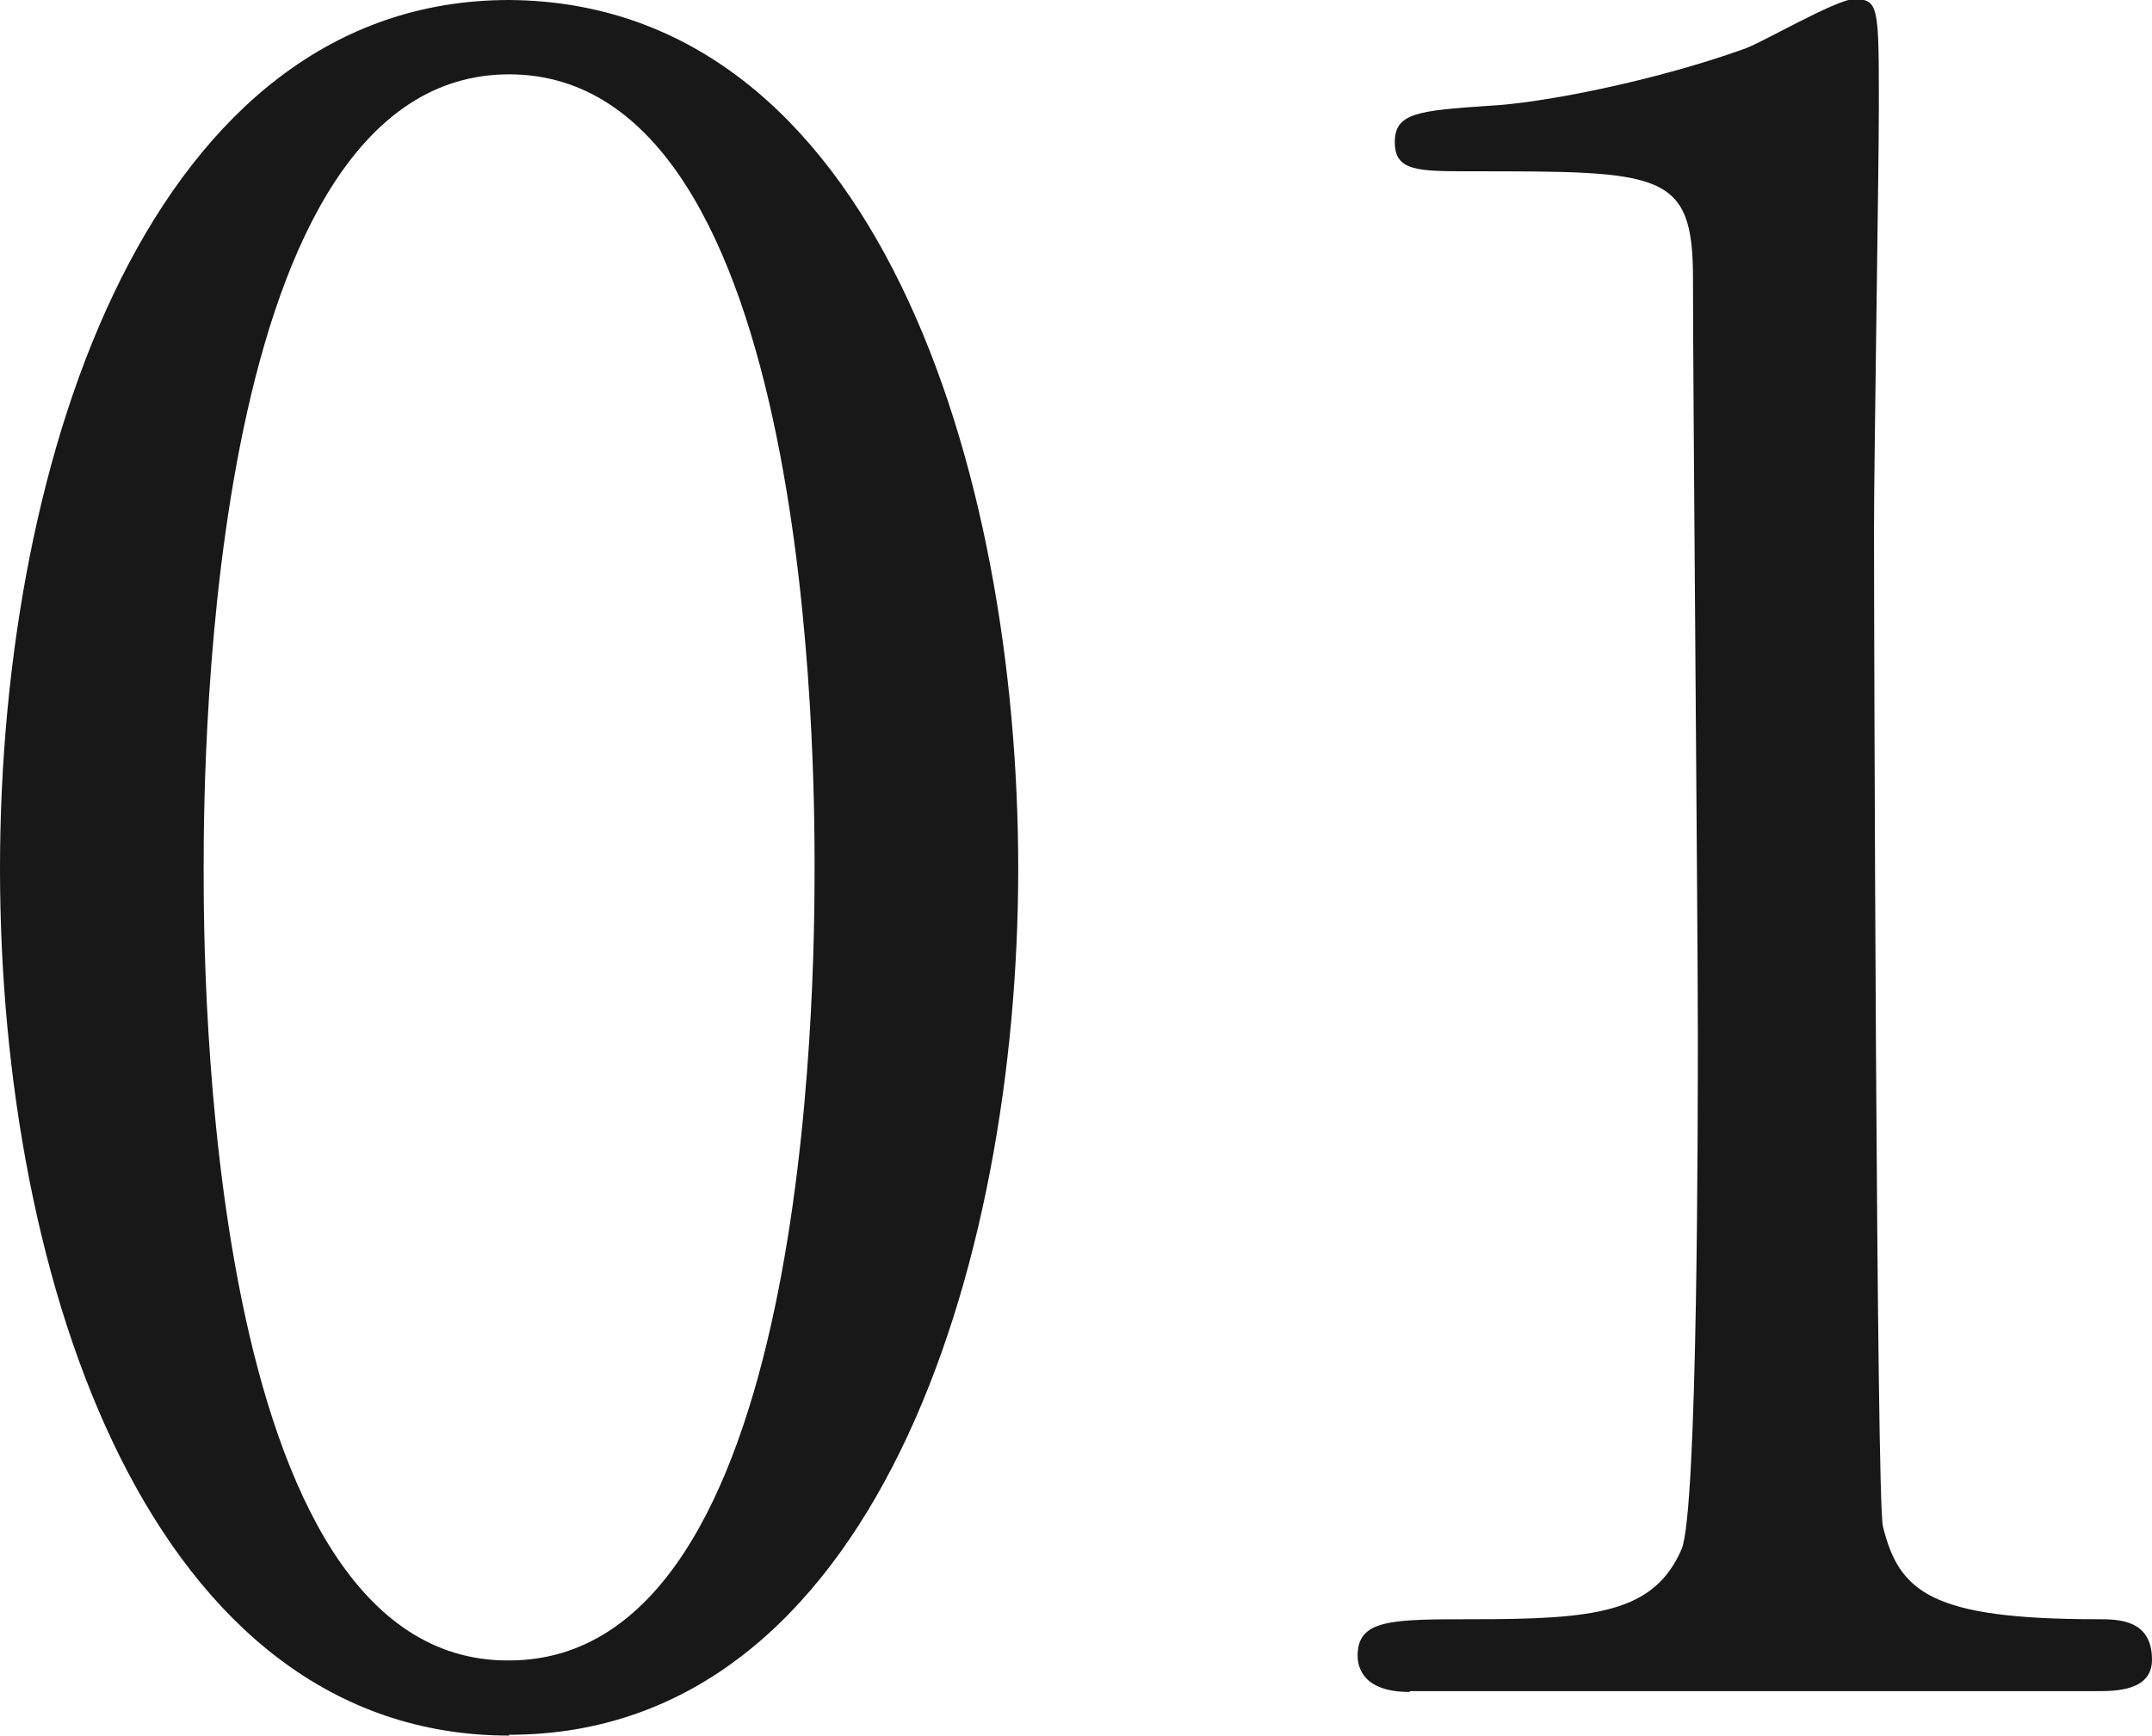
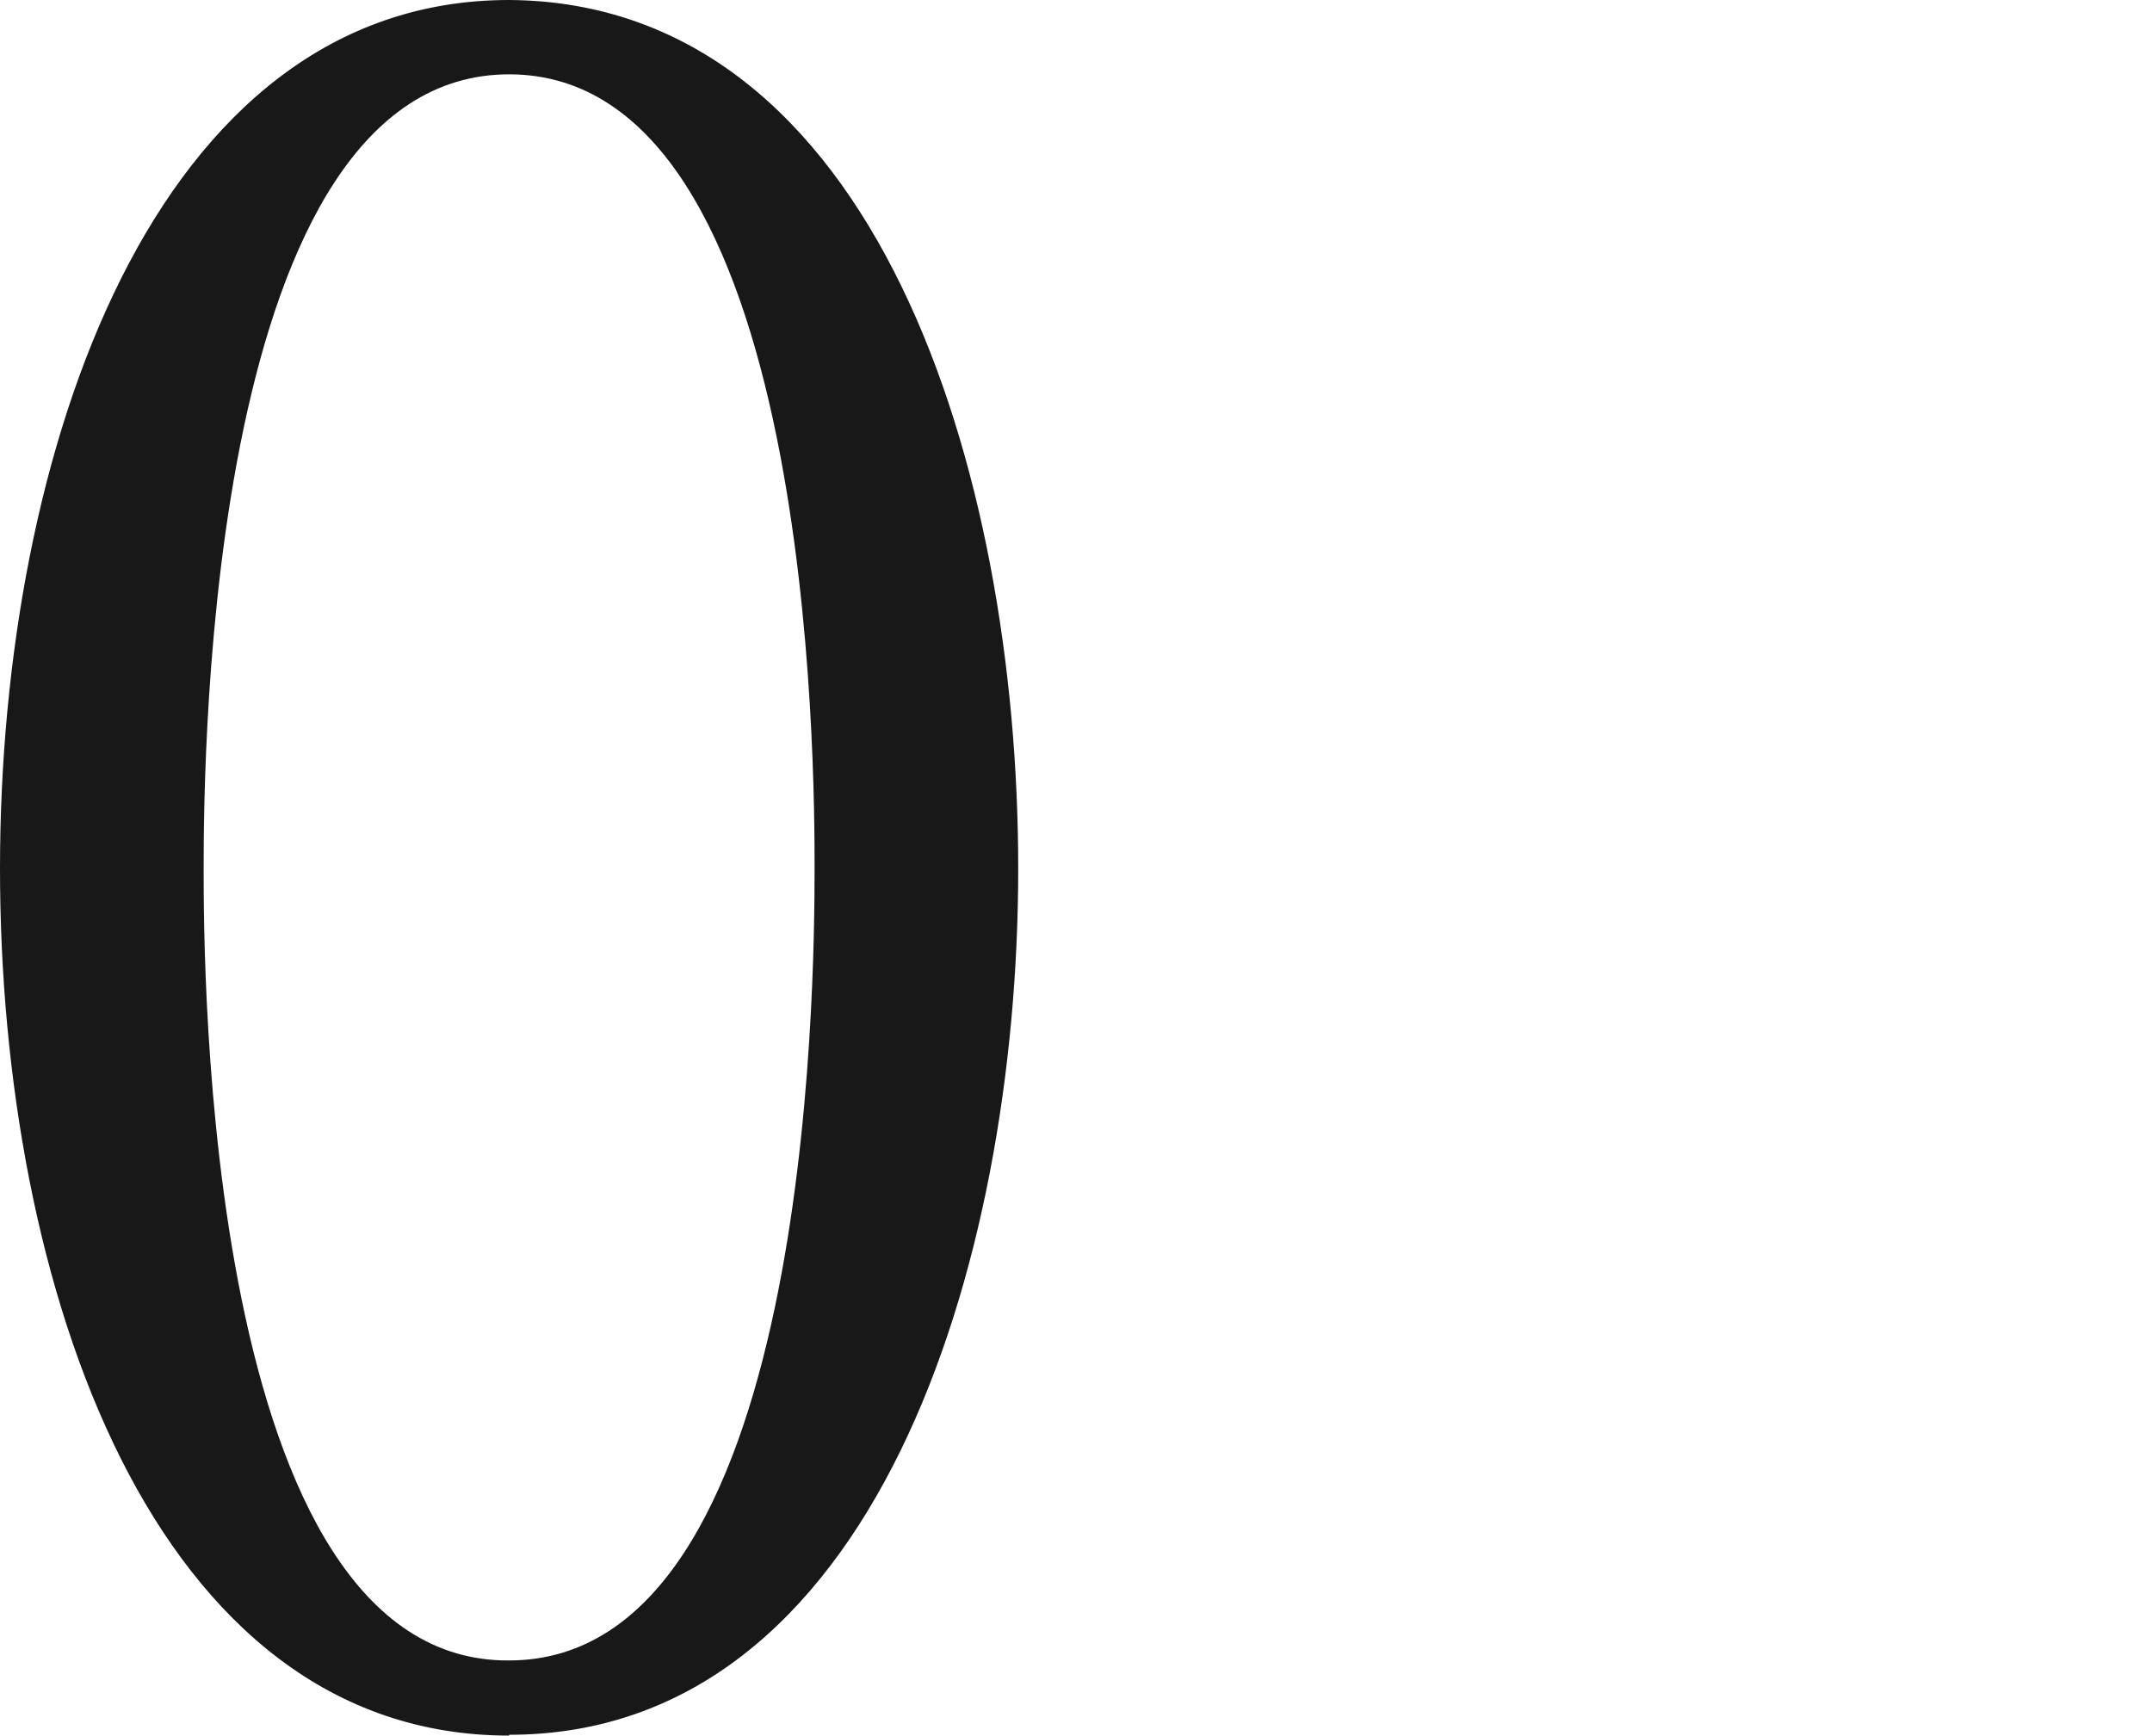
<svg xmlns="http://www.w3.org/2000/svg" id="_レイヤー_2" data-name="レイヤー 2" viewBox="0 0 26.63 21.48">
  <defs>
    <style>
      .cls-1 {
        fill: #181818;
        stroke-width: 0px;
      }
    </style>
  </defs>
  <g id="_テキスト" data-name="テキスト">
    <g>
      <path class="cls-1" d="M6.3,21.48C1.88,21.48,0,15.9,0,10.75S1.9,0,6.3,0c4.54.03,6.3,5.82,6.3,10.75s-1.79,10.72-6.3,10.72ZM6.3.92c-3.72,0-3.78,8.4-3.78,9.83,0,1.15,0,9.83,3.78,9.8,3.72,0,3.78-8.34,3.78-9.8,0-1.18,0-9.83-3.78-9.83Z" />
-       <path class="cls-1" d="M17.44,20.94c-.62,0-.64-.36-.64-.45,0-.45.42-.45,1.43-.45,1.51,0,2.24-.08,2.58-.87.2-.48.2-5.4.2-6.38,0-1.34-.06-7.87-.06-9.35,0-1.32-.39-1.32-2.74-1.32-.67,0-.95,0-.95-.36s.28-.39,1.15-.45c.67-.03,2.07-.31,3.16-.7.2-.06,1.15-.62,1.37-.62.31,0,.31.08.31,1.34,0,.76-.06,4.37-.06,5.21,0,1.29.03,12.04.11,12.35.2.81.59,1.15,2.66,1.15.25,0,.67,0,.67.5,0,.39-.45.39-.7.39h-8.48Z" />
    </g>
  </g>
</svg>